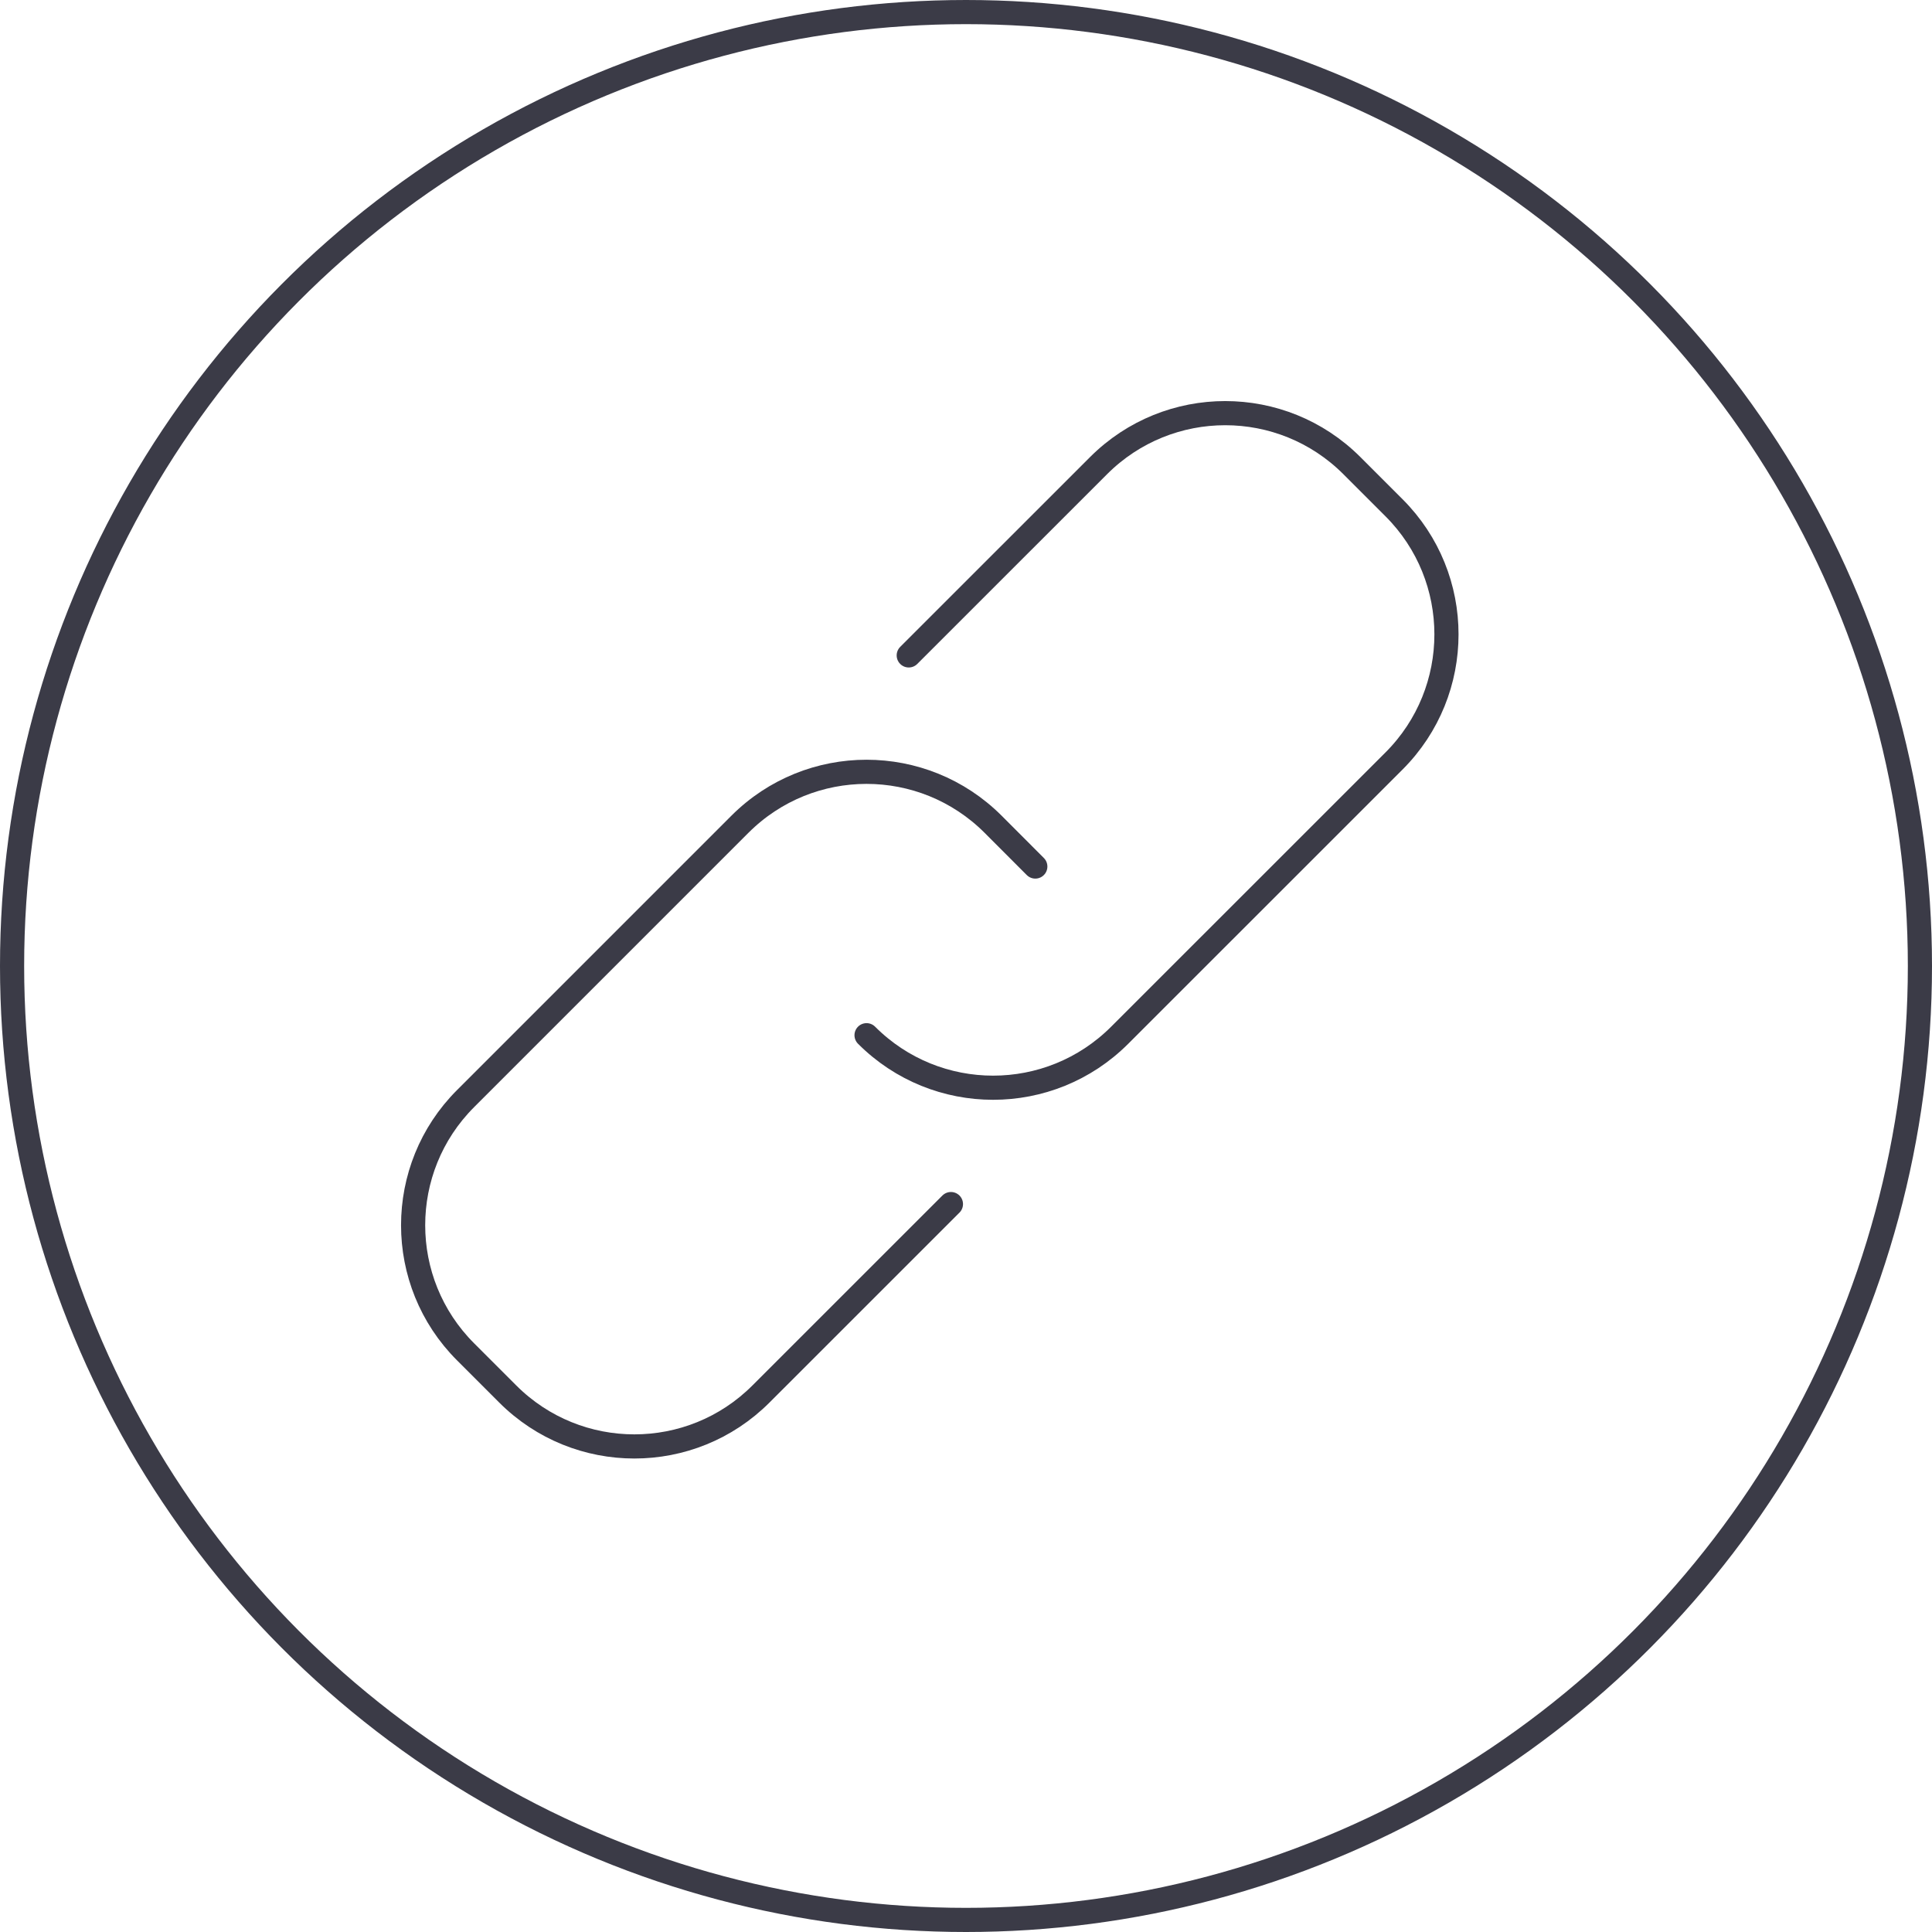
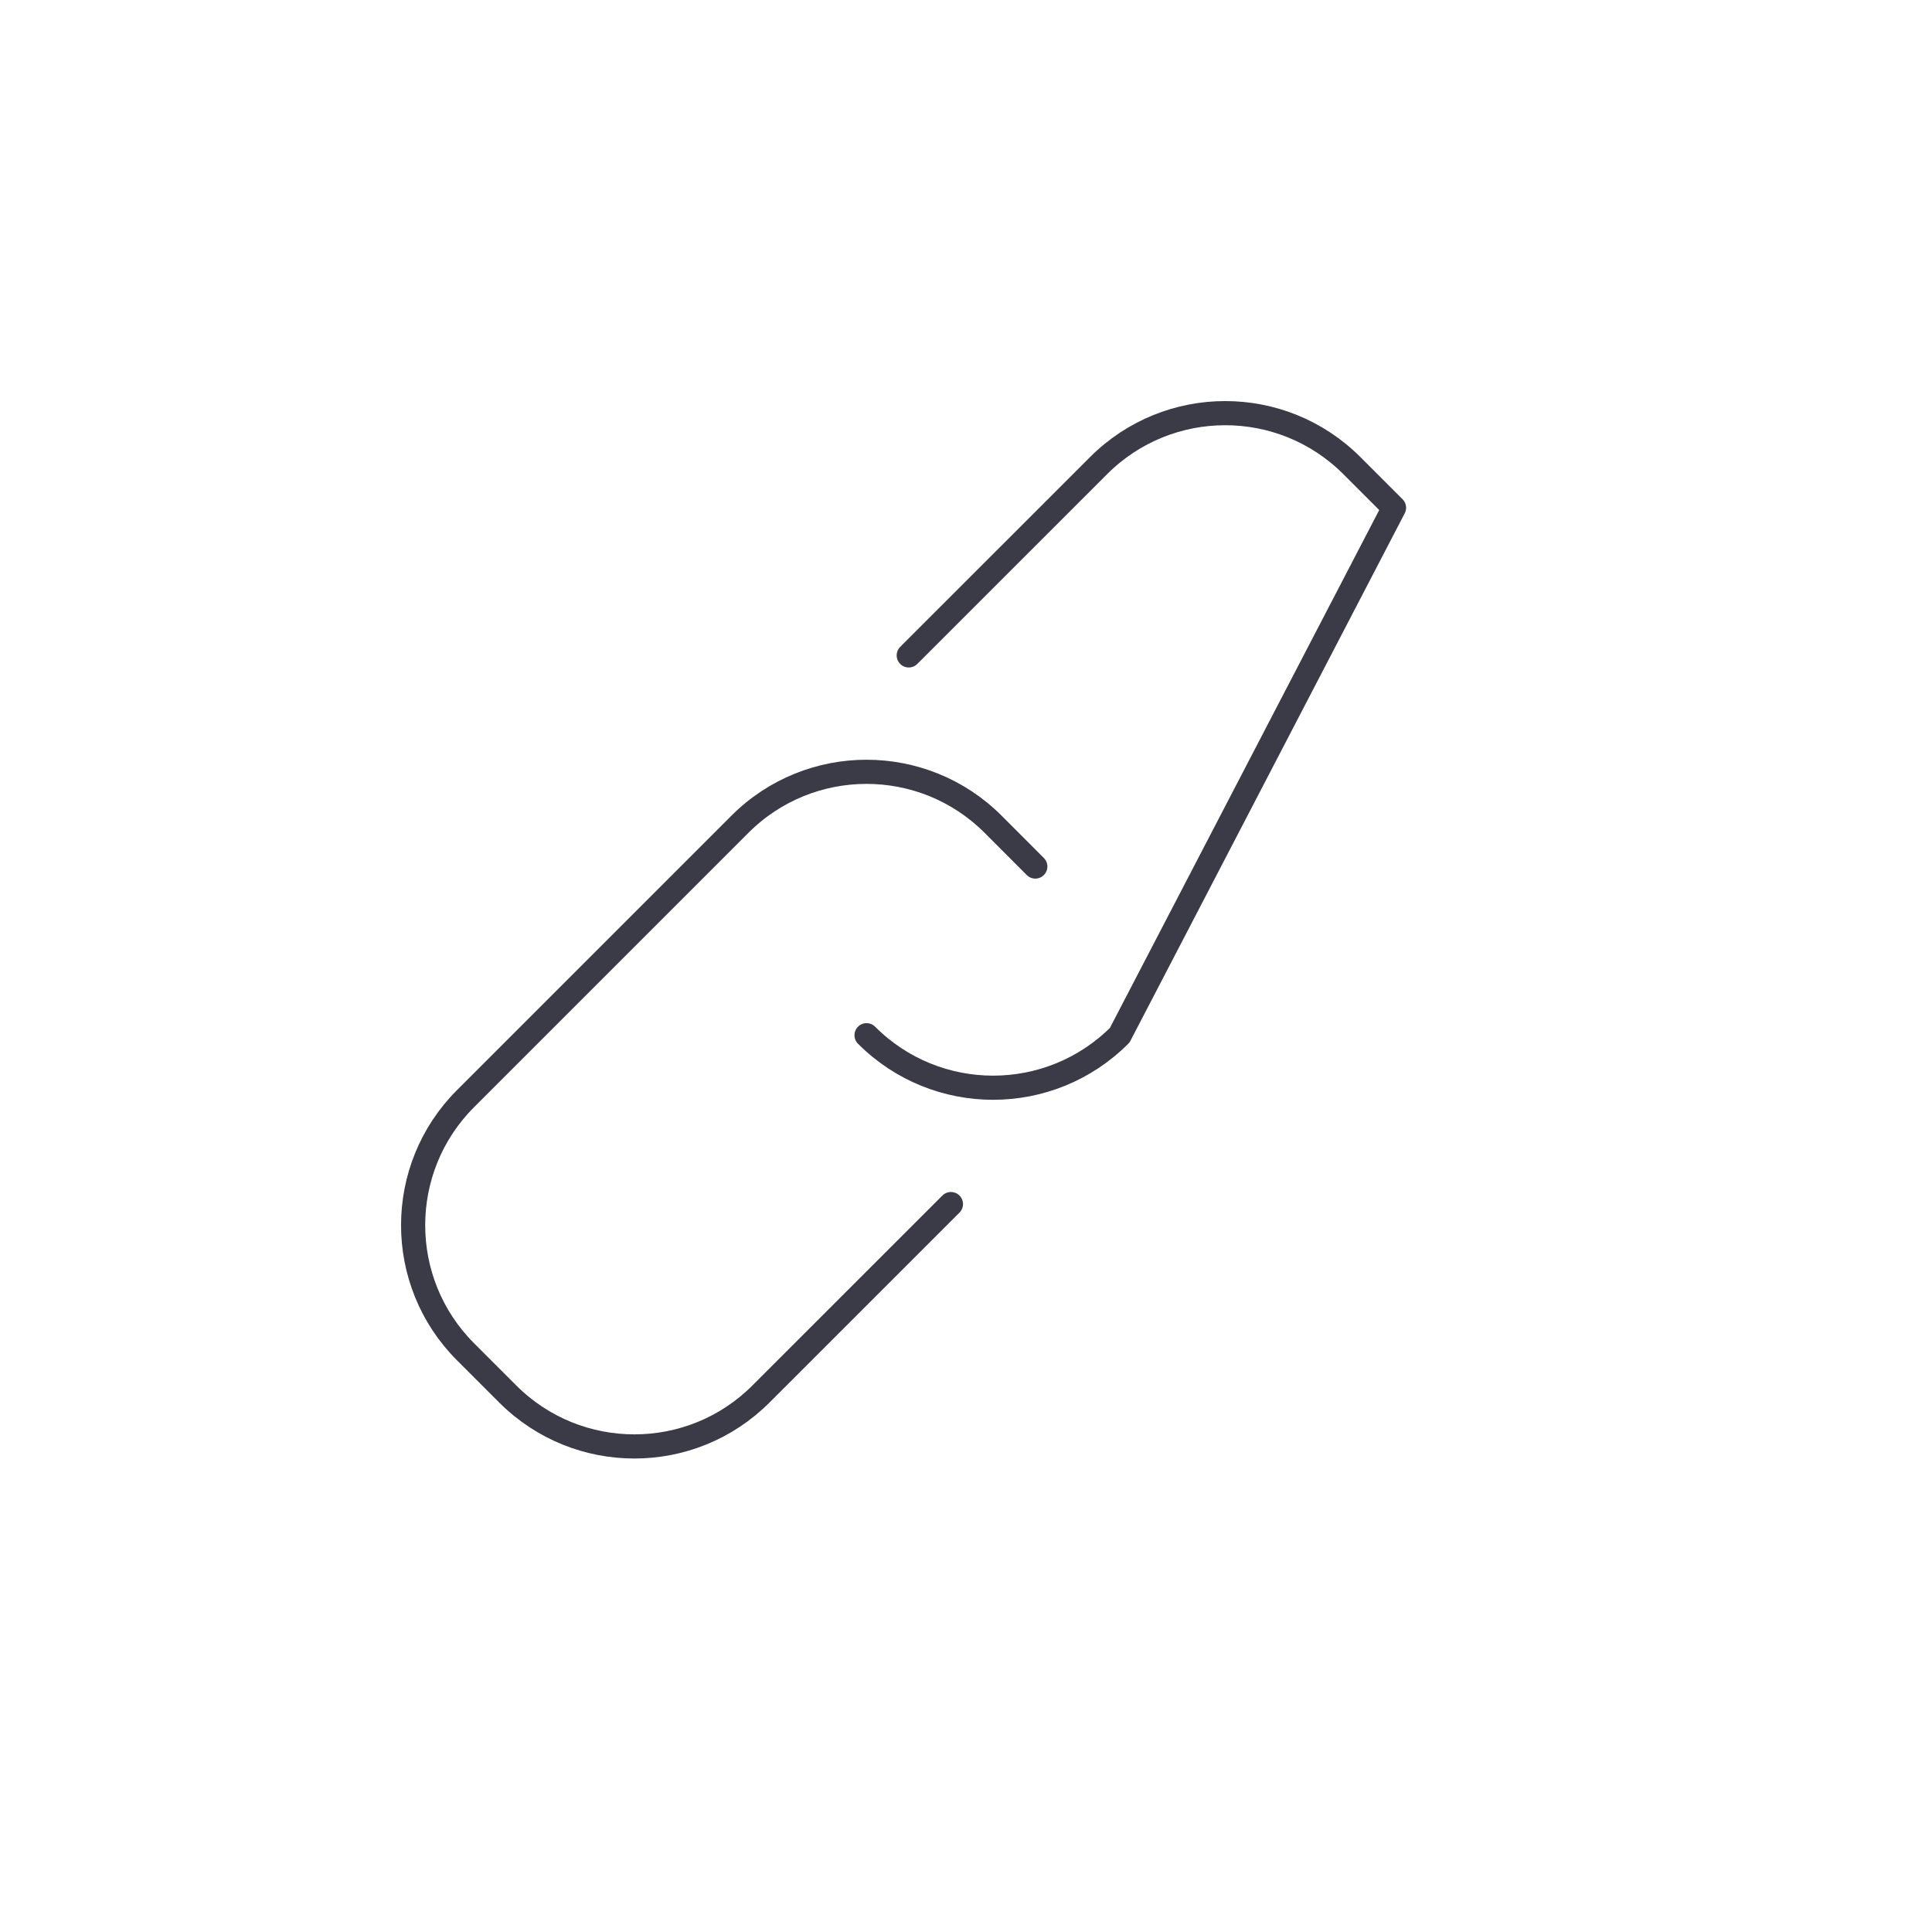
<svg xmlns="http://www.w3.org/2000/svg" width="80px" height="80px" viewBox="0 0 80 80" version="1.1">
  <title>Icons / Illustrative / link</title>
  <desc>Created with Sketch.</desc>
  <g id="Icons-/-Illustrative-/-link" stroke="none" stroke-width="1" fill="none" fill-rule="evenodd">
    <g id="Icons-/-Illustrative-/-Illustrative-/-Oval" stroke="#3B3B47">
-       <circle id="Oval" cx="40" cy="40" r="39.5" />
-     </g>
+       </g>
    <g id="Stroke-53-+-Stroke-55" transform="translate(17, 17)" stroke="#3B3B47" stroke-linecap="round" stroke-linejoin="round">
      <path d="M22.376,32.858 L14.51,40.722 C11.616,43.618 6.921,43.618 4.024,40.722 L2.277,38.975 C-0.617,36.081 -0.617,31.386 2.277,28.492 L13.638,17.131 C16.534,14.235 21.227,14.235 24.123,17.131 L25.87,18.881" id="Stroke-53" />
-       <path d="M20.629,10.139 L28.492,2.278 C31.389,-0.616 36.079,-0.616 38.976,2.278 L40.723,4.025 C43.619,6.919 43.619,11.614 40.723,14.511 L29.365,25.866 C26.468,28.765 21.776,28.765 18.882,25.866" id="Stroke-55" />
+       <path d="M20.629,10.139 L28.492,2.278 C31.389,-0.616 36.079,-0.616 38.976,2.278 L40.723,4.025 L29.365,25.866 C26.468,28.765 21.776,28.765 18.882,25.866" id="Stroke-55" />
    </g>
  </g>
</svg>